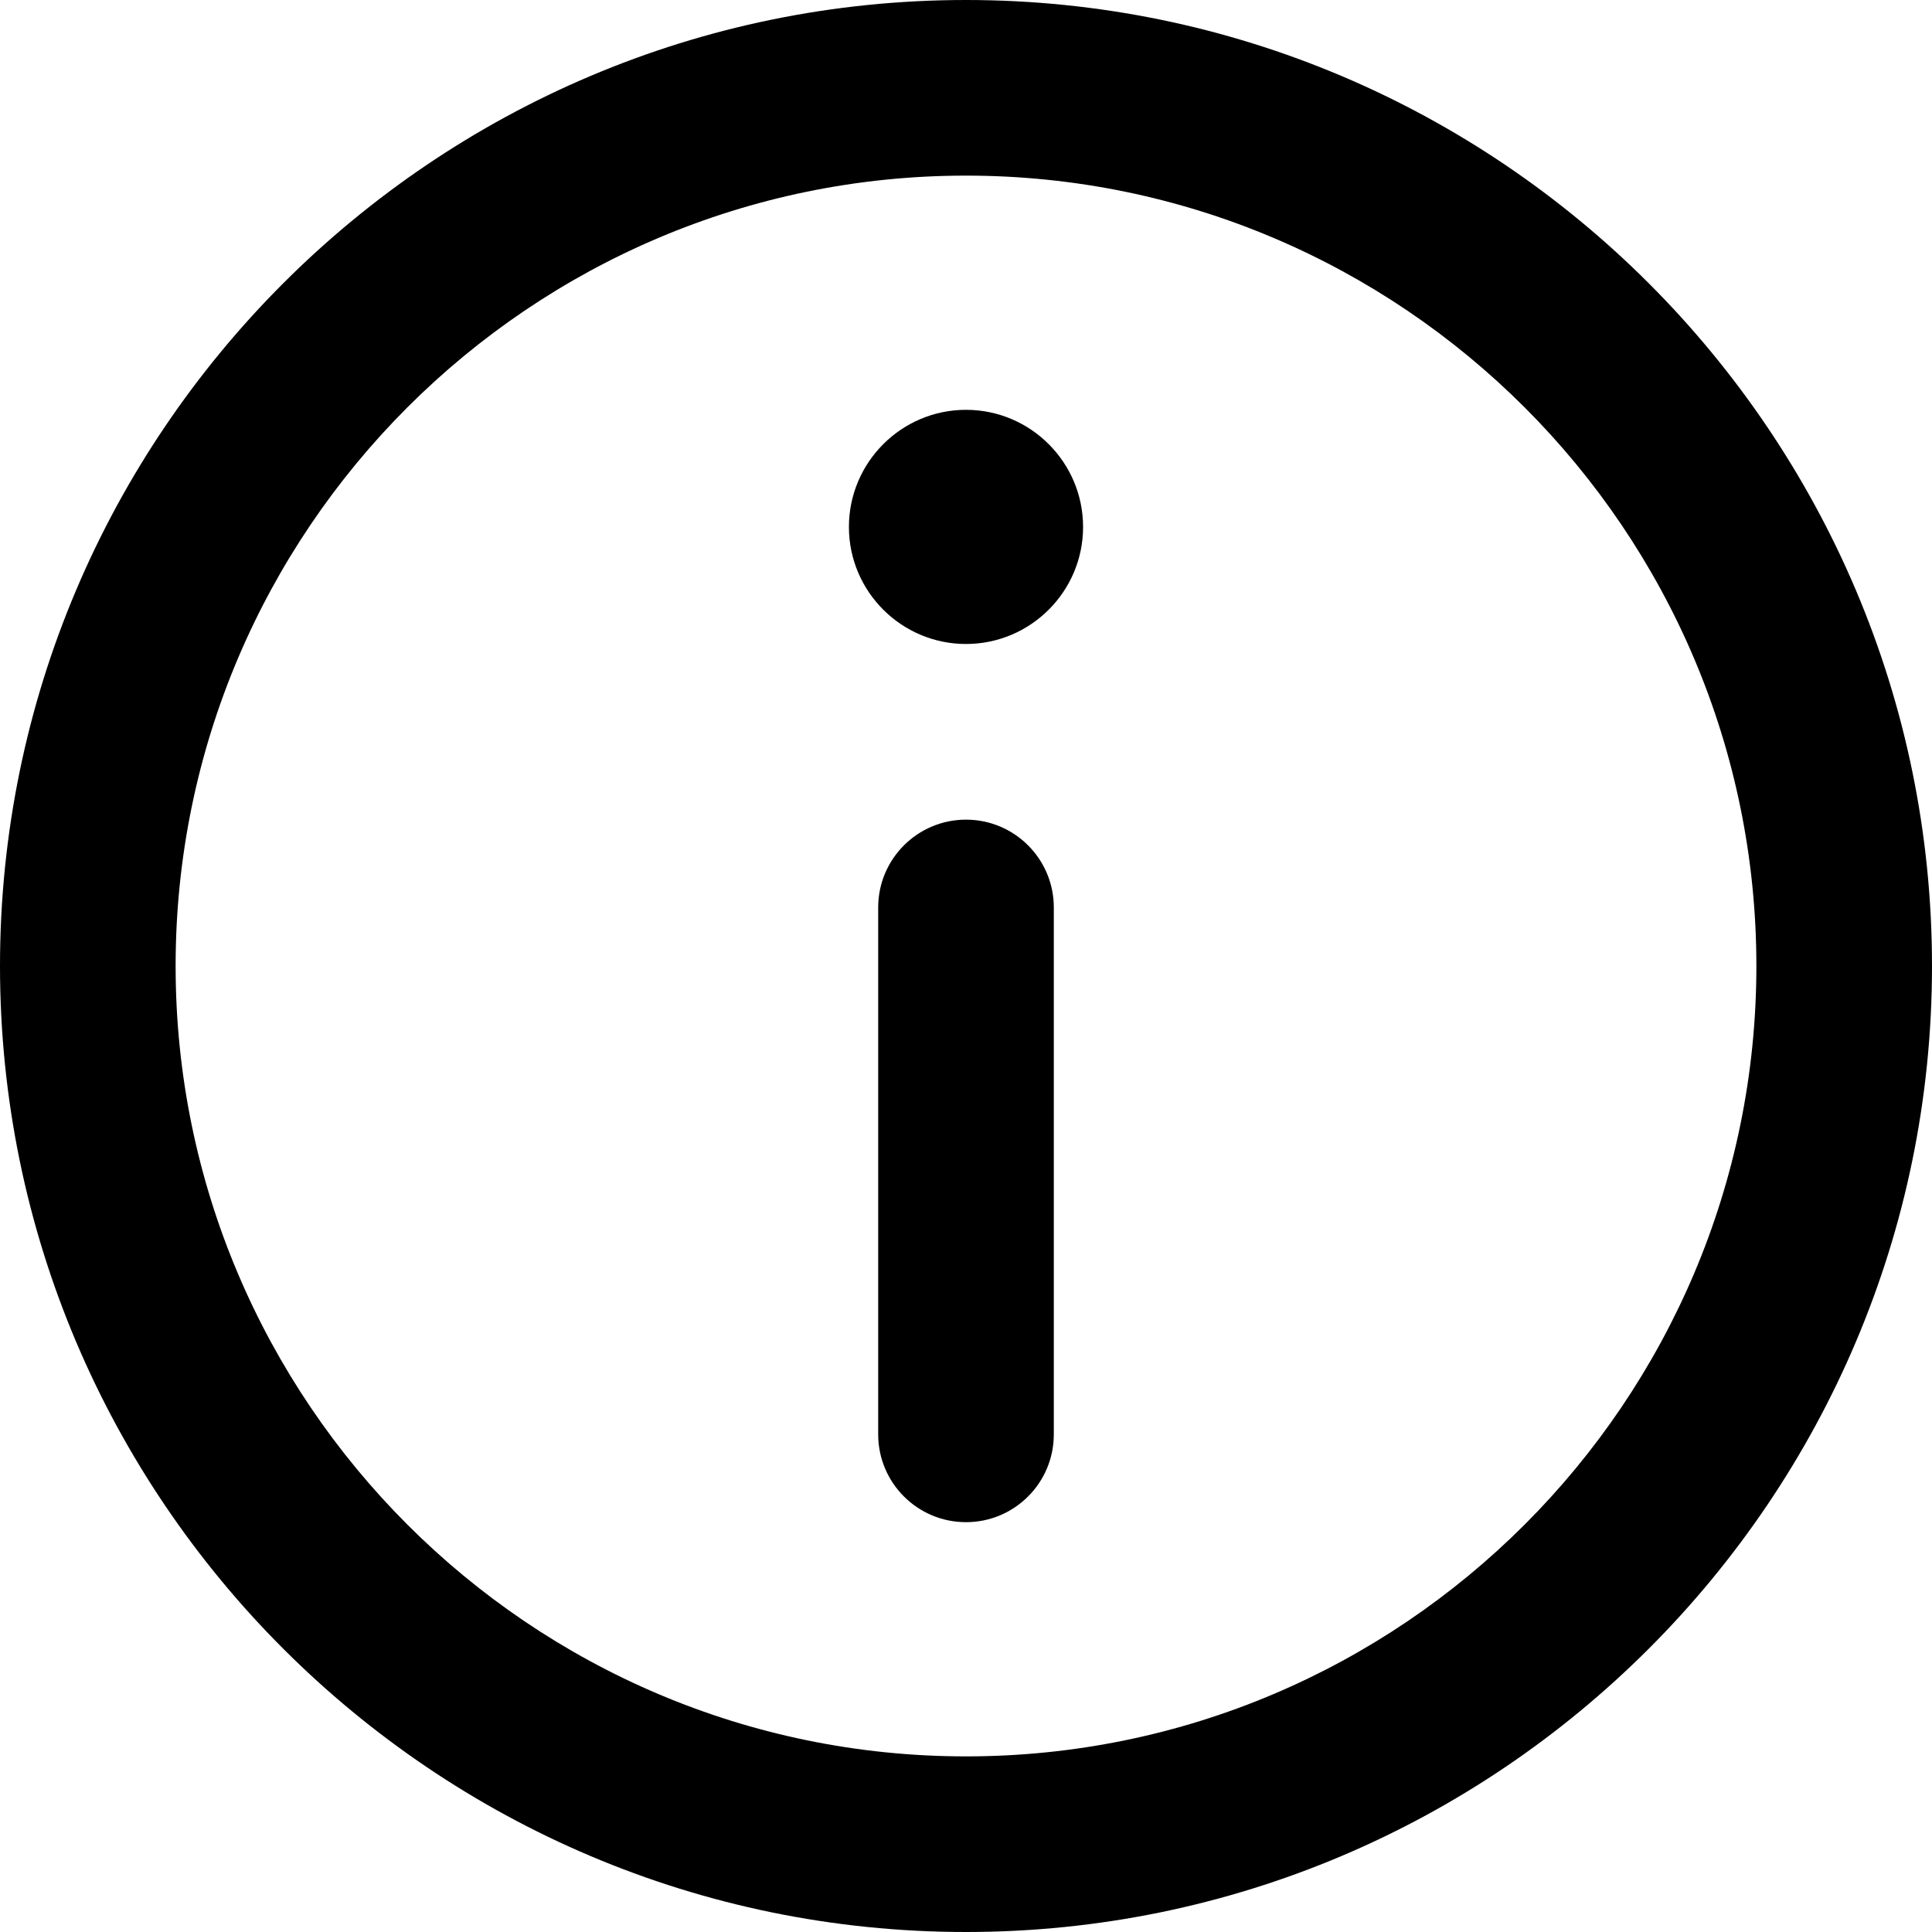
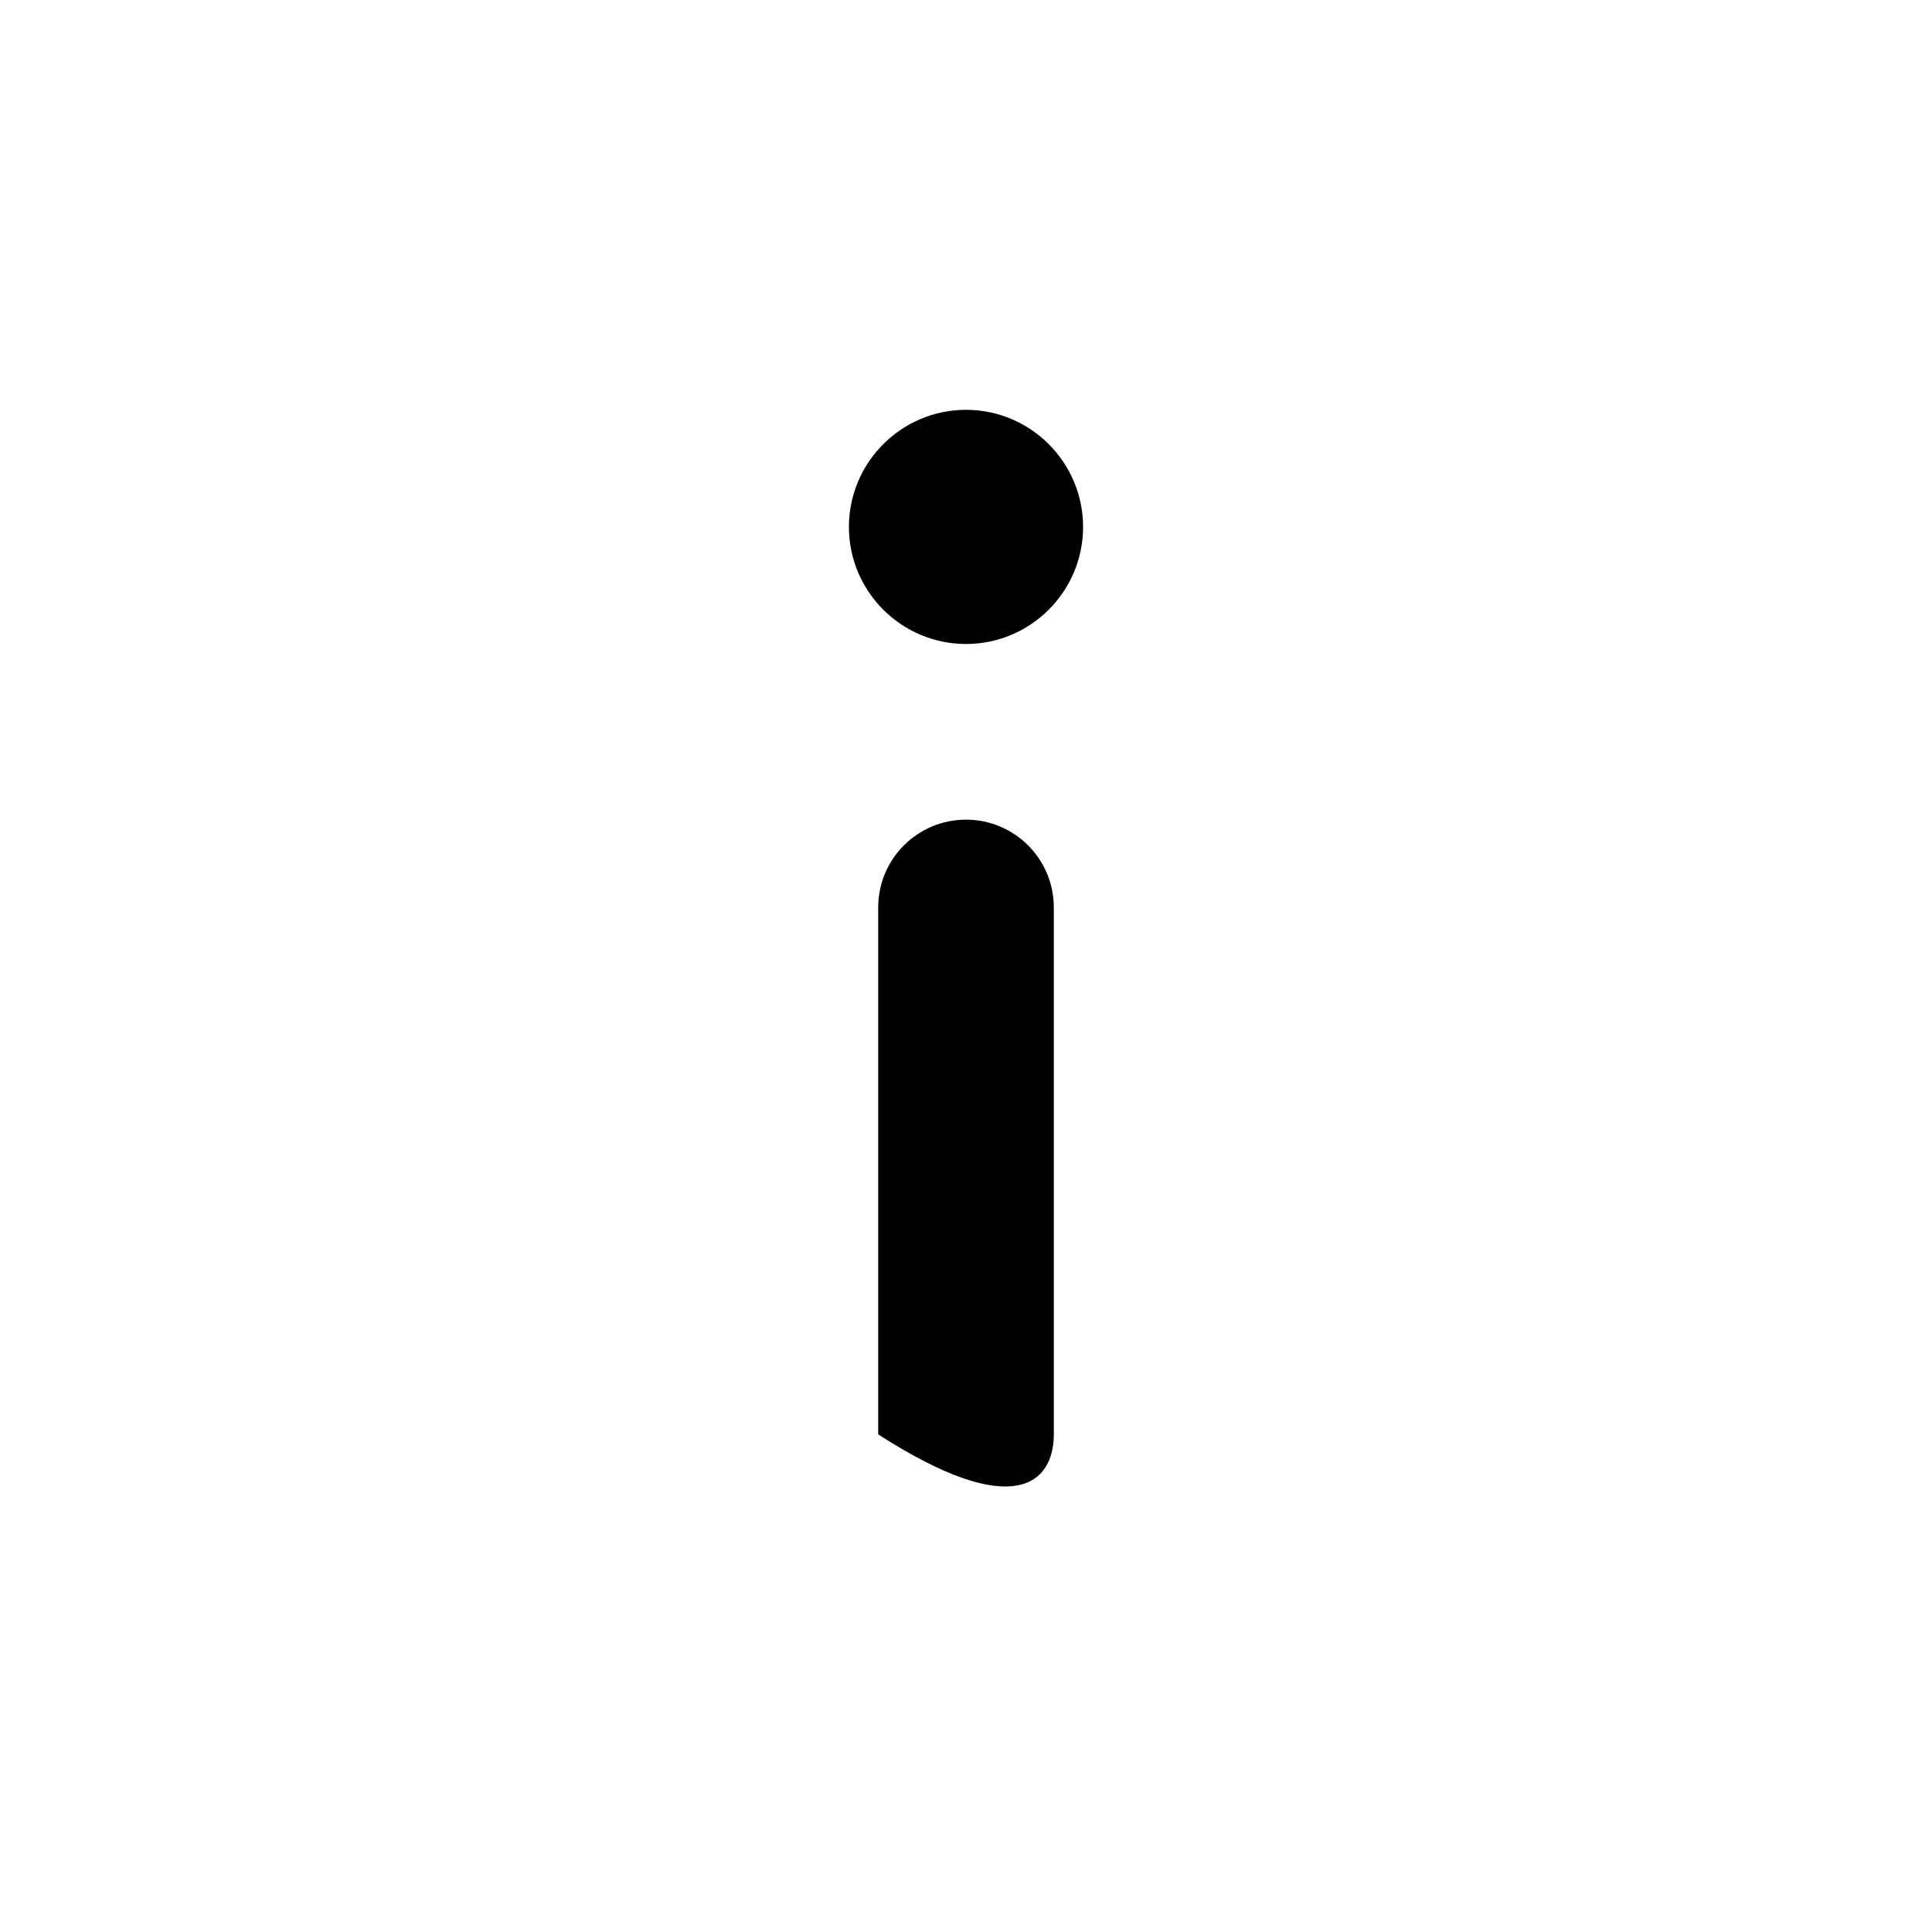
<svg xmlns="http://www.w3.org/2000/svg" width="40" height="40" viewBox="0 0 40 40" fill="none">
-   <path d="M20 0C8.972 0 0 8.972 0 20C0 31.028 8.972 40 20 40C31.028 40 40 31.028 40 20C40 8.972 31.028 0 20 0ZM20 36.364C10.977 36.364 3.636 29.023 3.636 20C3.636 10.977 10.977 3.636 20 3.636C29.023 3.636 36.364 10.977 36.364 20C36.364 29.023 29.023 36.364 20 36.364Z" fill="black" />
  <path d="M20 8.485C18.663 8.485 17.576 9.573 17.576 10.91C17.576 12.246 18.663 13.333 20 13.333C21.336 13.333 22.424 12.246 22.424 10.91C22.424 9.573 21.336 8.485 20 8.485Z" fill="black" />
-   <path d="M20 16.97C18.996 16.97 18.182 17.784 18.182 18.788V29.697C18.182 30.701 18.996 31.515 20 31.515C21.004 31.515 21.818 30.701 21.818 29.697V18.788C21.818 17.784 21.004 16.97 20 16.97Z" fill="black" />
+   <path d="M20 16.97C18.996 16.97 18.182 17.784 18.182 18.788V29.697C21.004 31.515 21.818 30.701 21.818 29.697V18.788C21.818 17.784 21.004 16.97 20 16.97Z" fill="black" />
</svg>